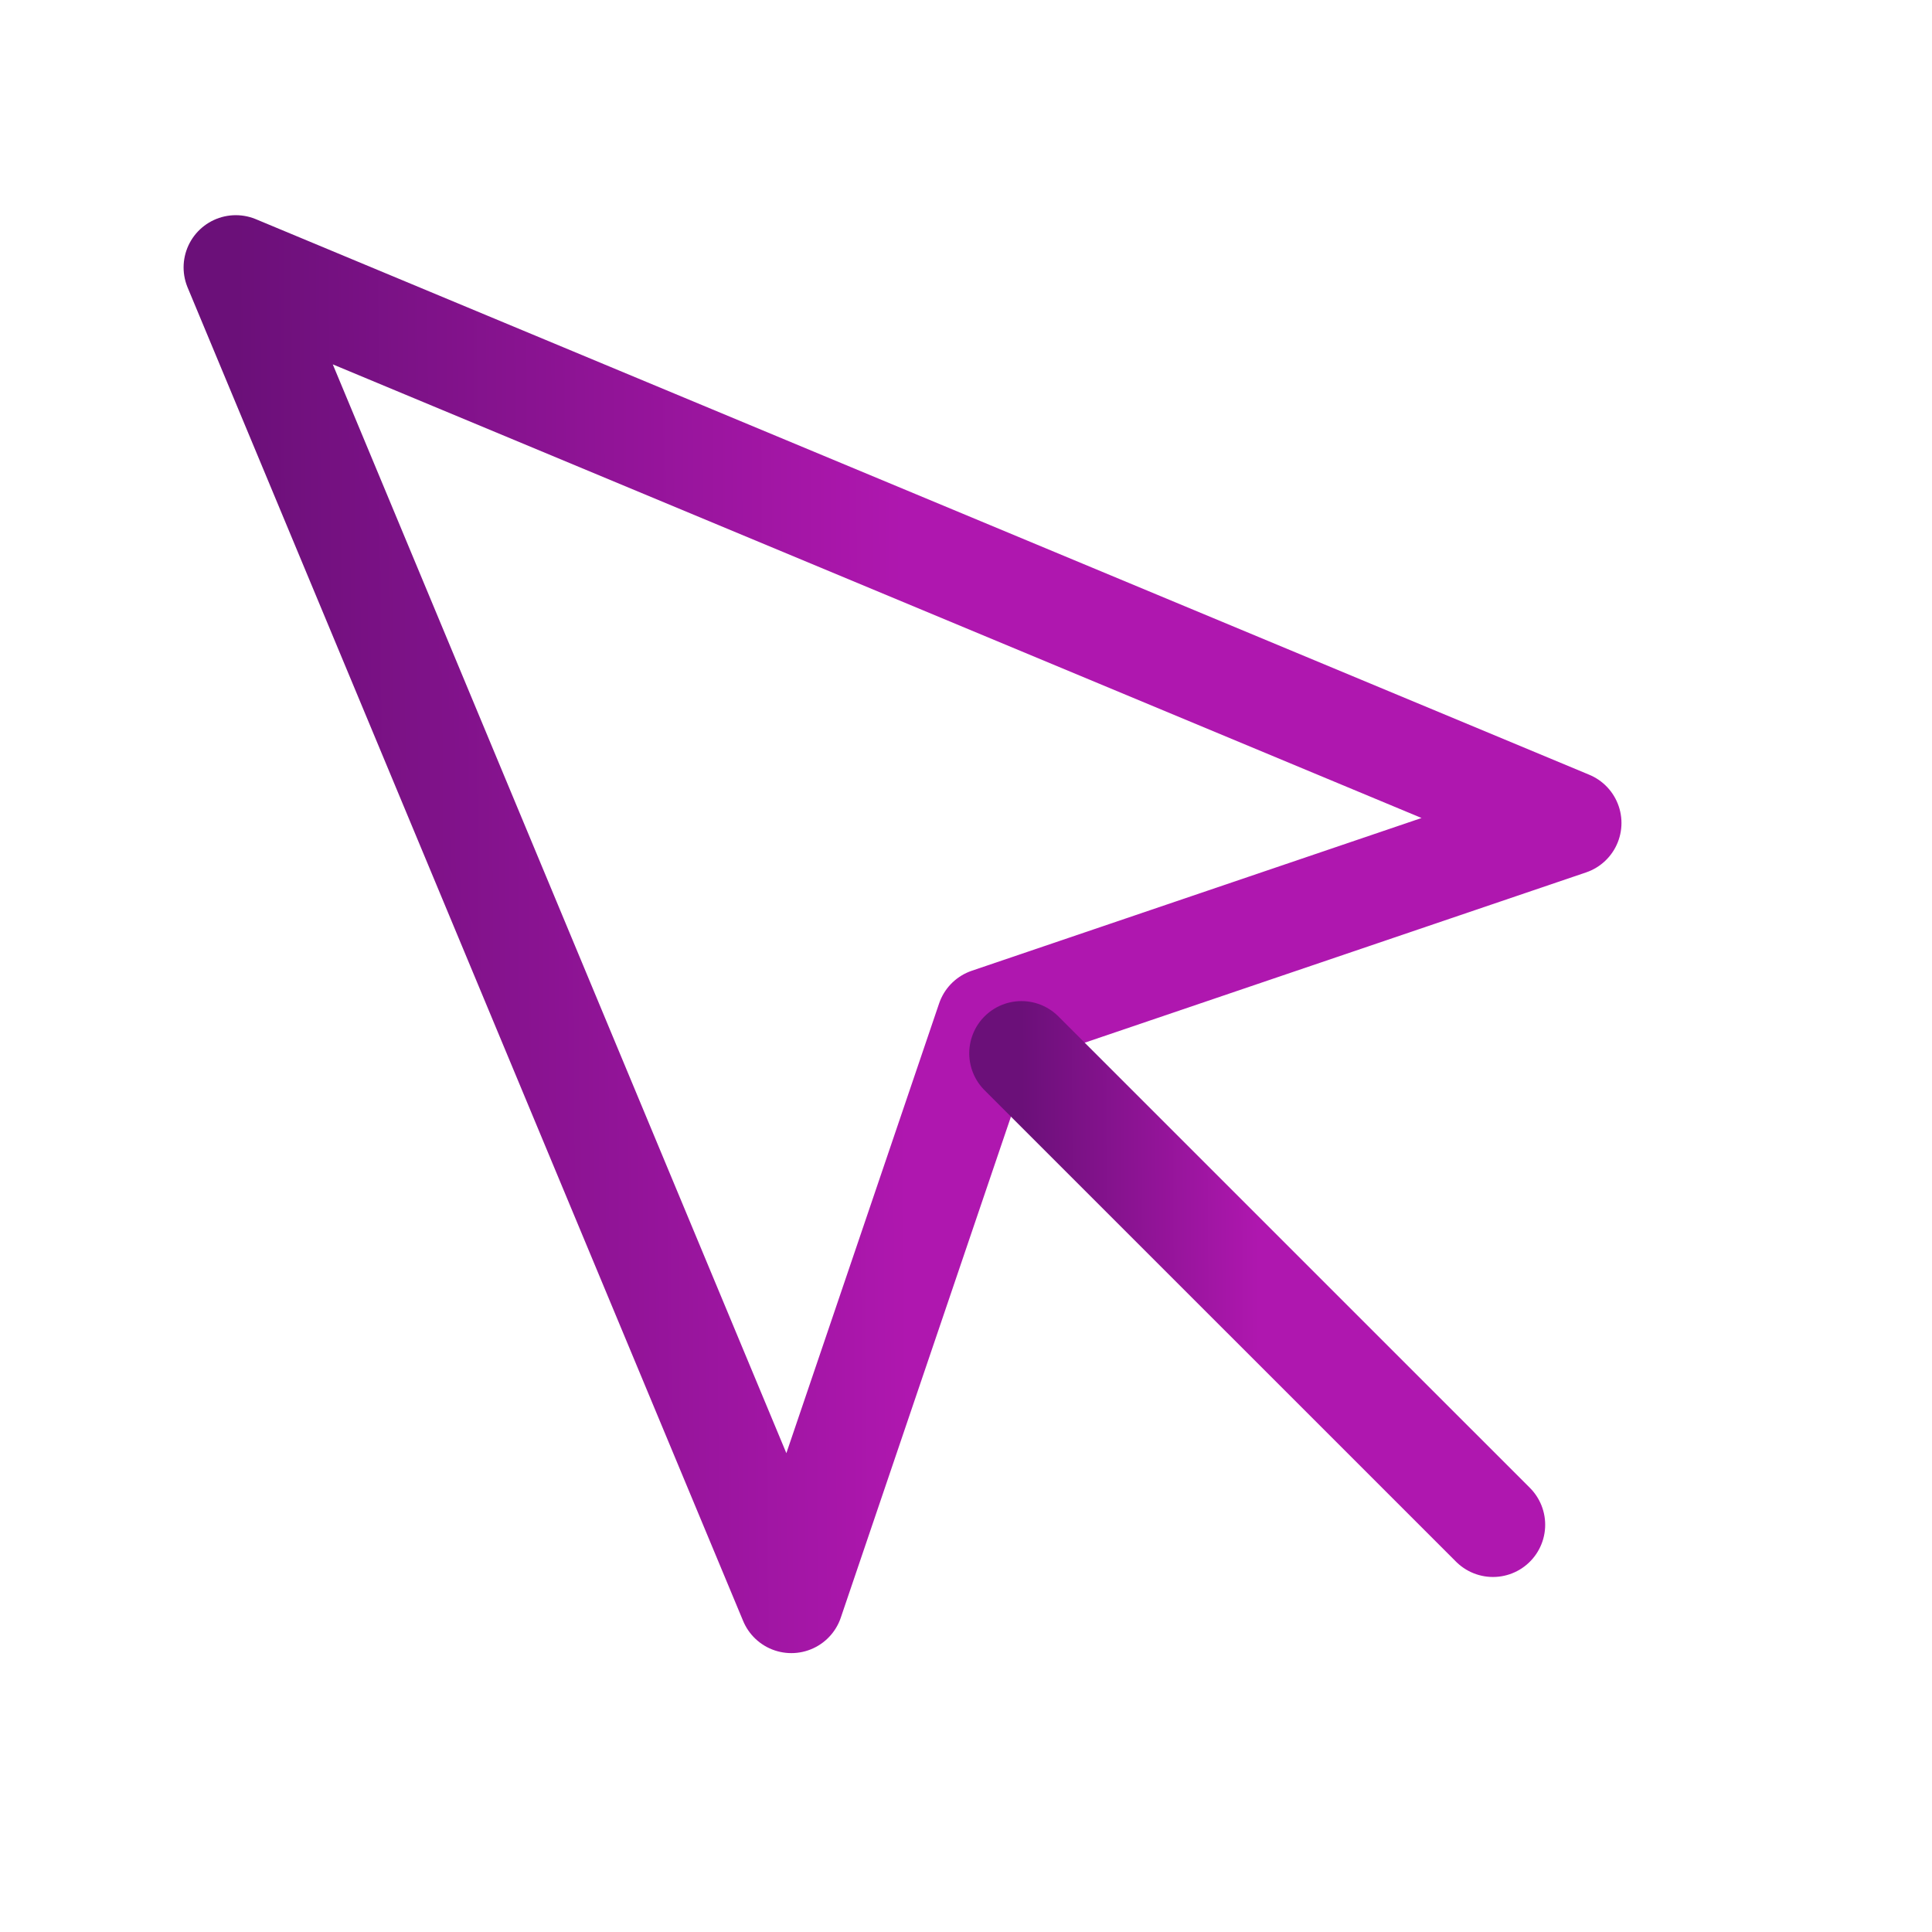
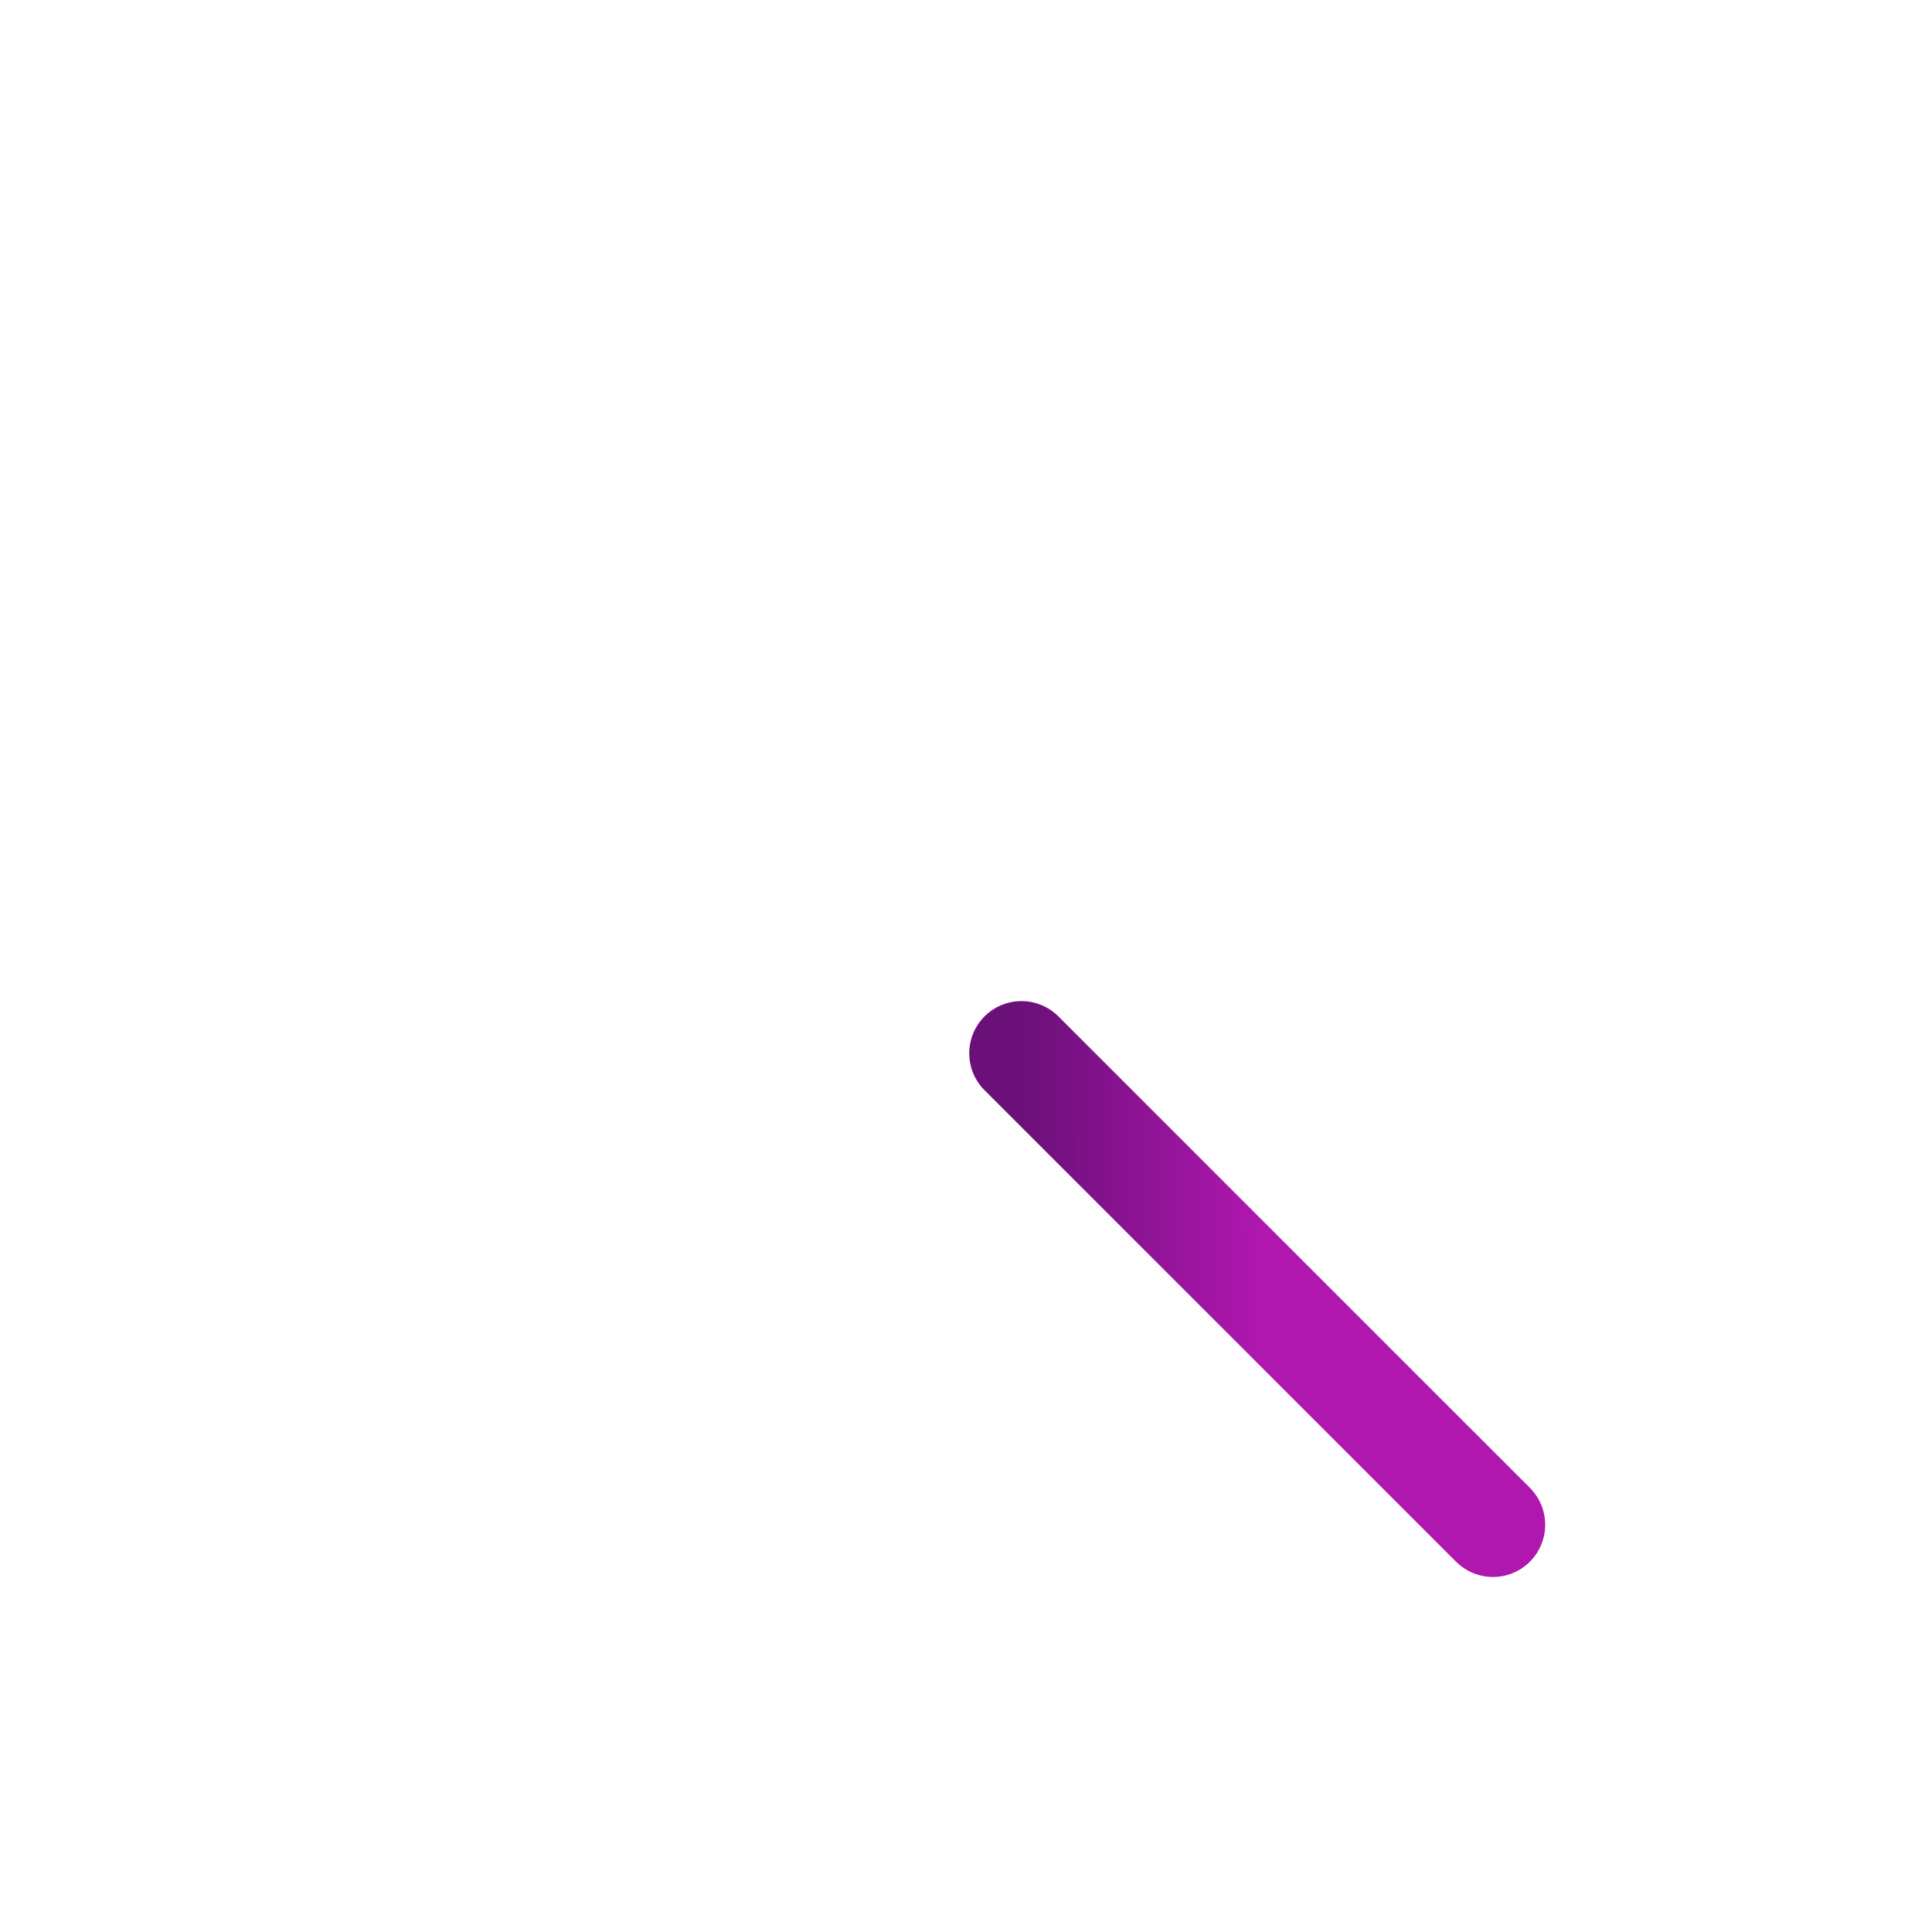
<svg xmlns="http://www.w3.org/2000/svg" width="37" height="37" viewBox="0 0 37 37" fill="none">
-   <path d="M4.516 5.121L15.155 30.659L18.932 19.538L30.053 15.761L4.516 5.121Z" stroke="url(#paint0_linear_6530_48716)" stroke-width="2" stroke-linecap="round" stroke-linejoin="round" />
  <path d="M19.562 20.172L28.592 29.201" stroke="url(#paint1_linear_6530_48716)" stroke-width="2" stroke-linecap="round" stroke-linejoin="round" />
  <defs>
    <linearGradient id="paint0_linear_6530_48716" x1="4.596" y1="18.294" x2="30.136" y2="18.139" gradientUnits="userSpaceOnUse">
      <stop stop-color="#6B1079" />
      <stop offset="0.5" stop-color="#AF17AF" />
    </linearGradient>
    <linearGradient id="paint1_linear_6530_48716" x1="19.591" y1="24.829" x2="28.621" y2="24.774" gradientUnits="userSpaceOnUse">
      <stop stop-color="#6B1079" />
      <stop offset="0.5" stop-color="#AF17AF" />
    </linearGradient>
  </defs>
</svg>